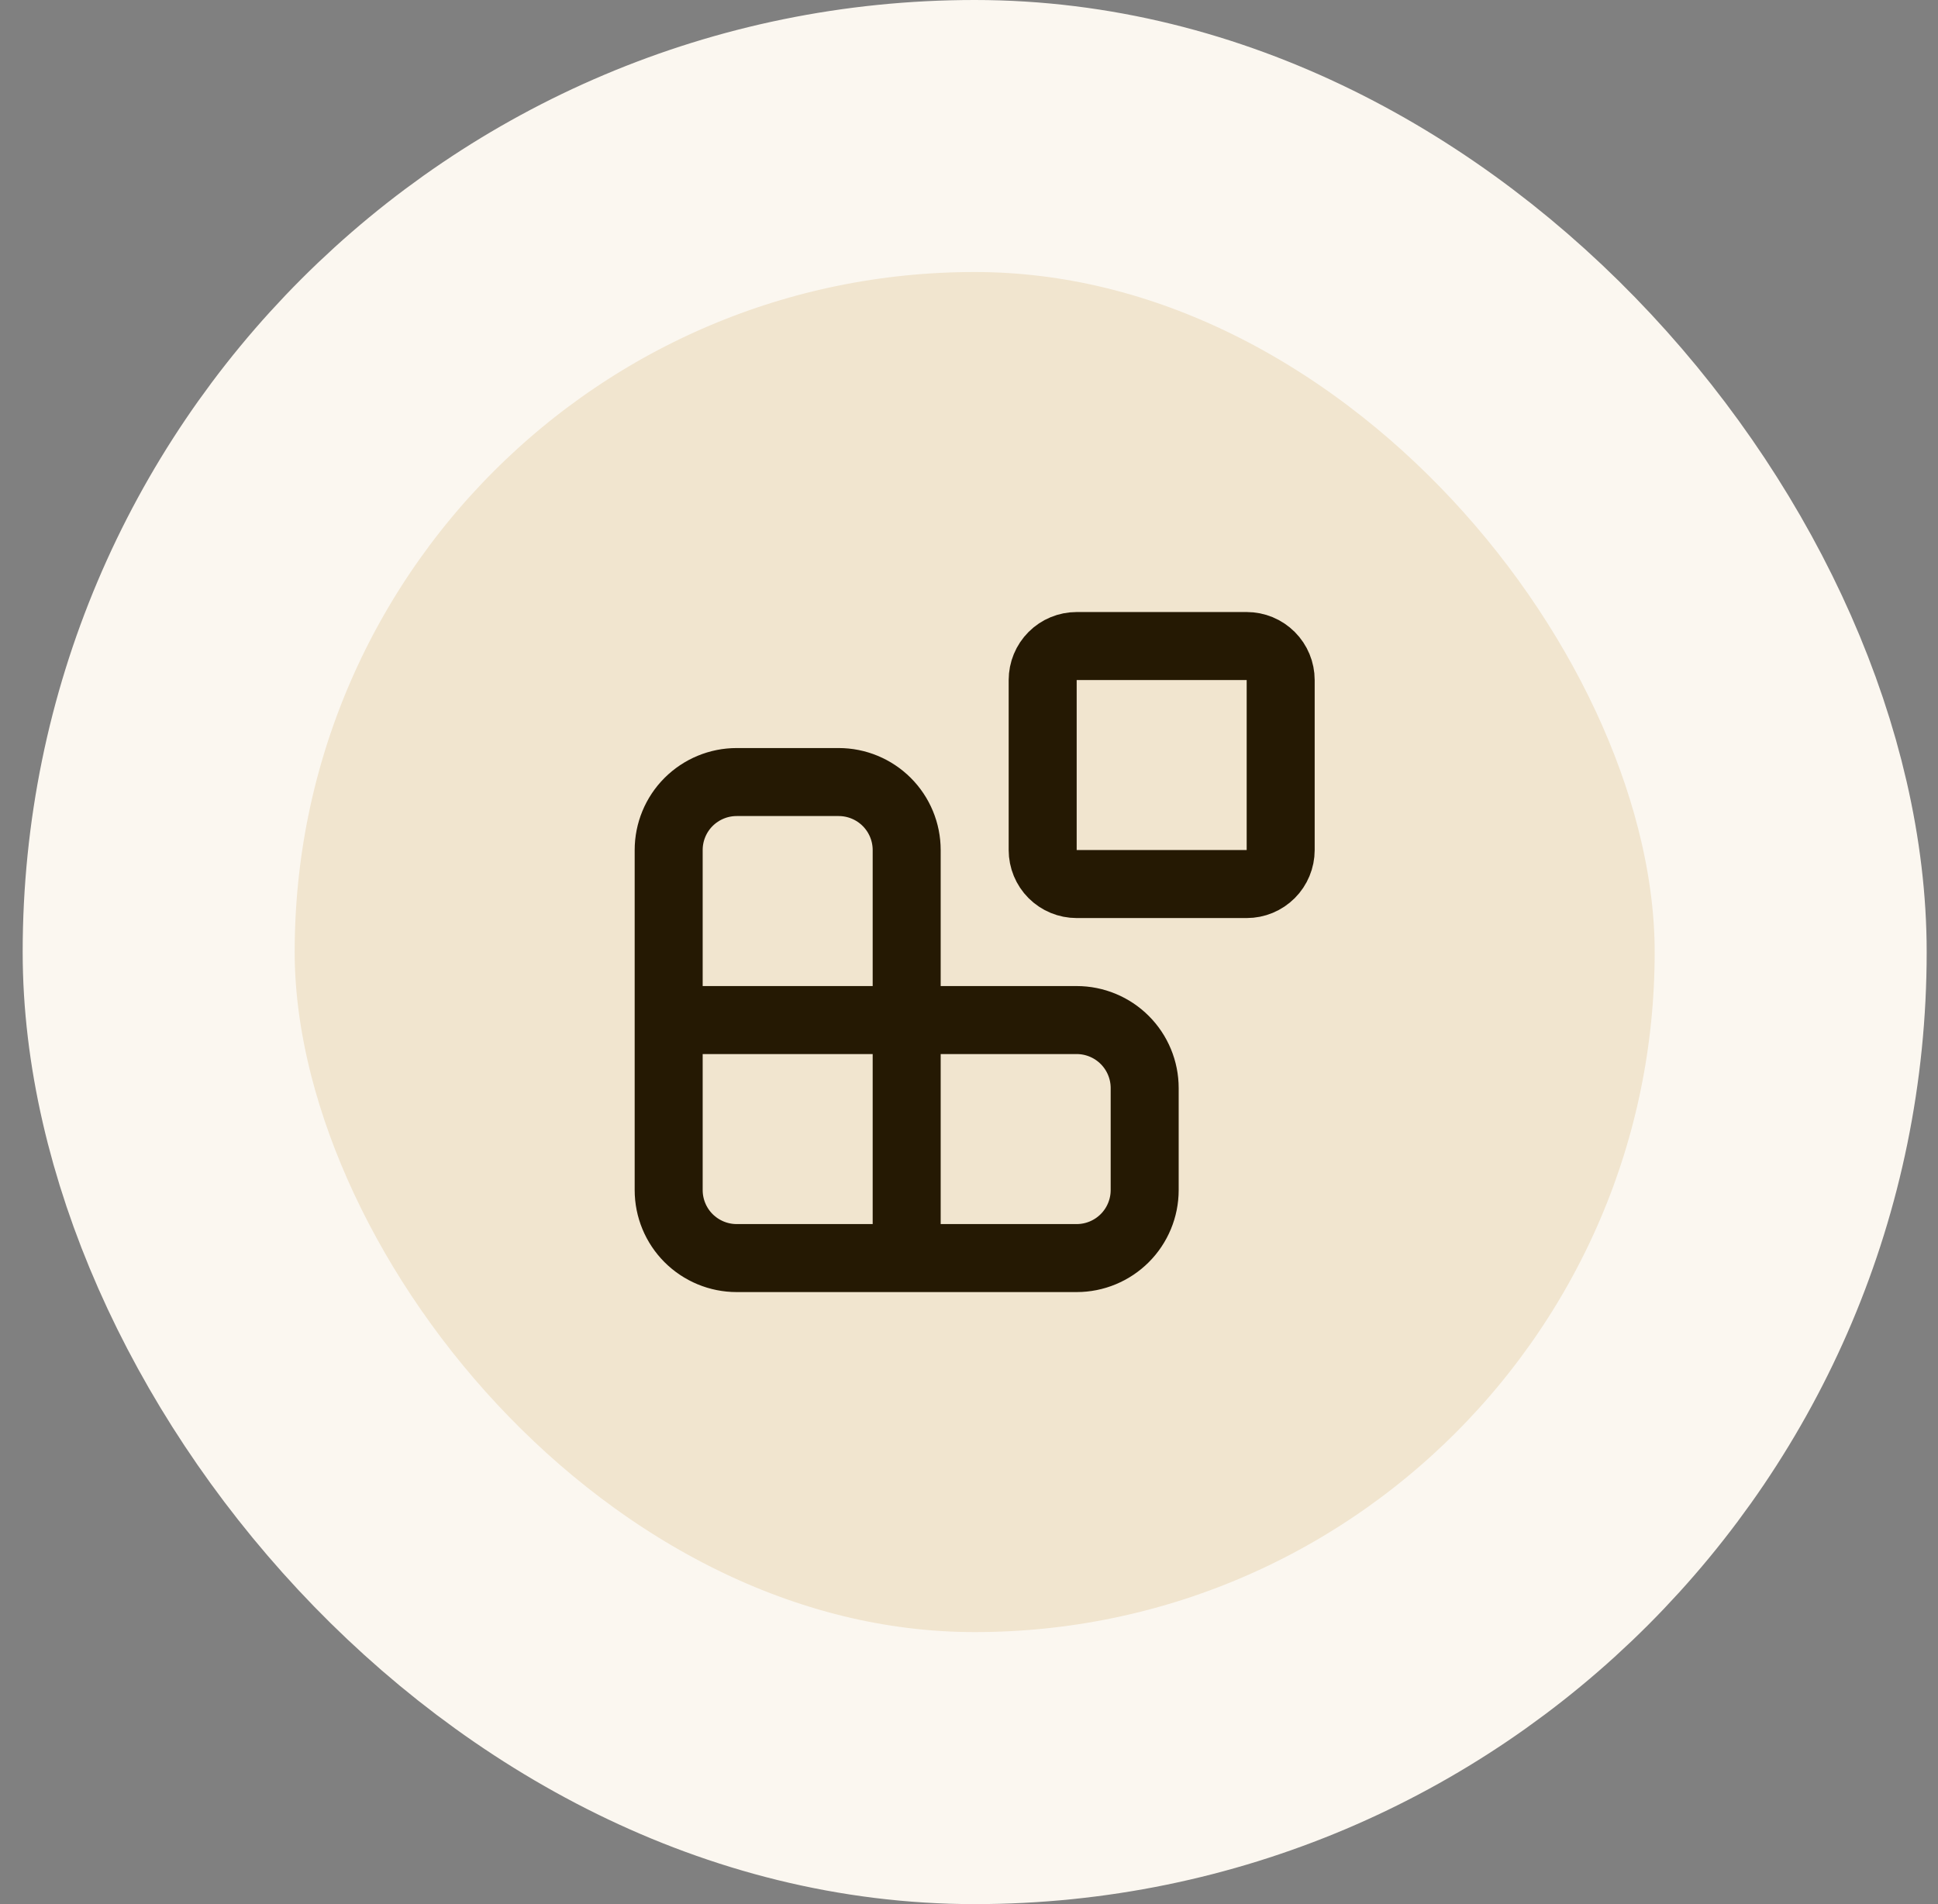
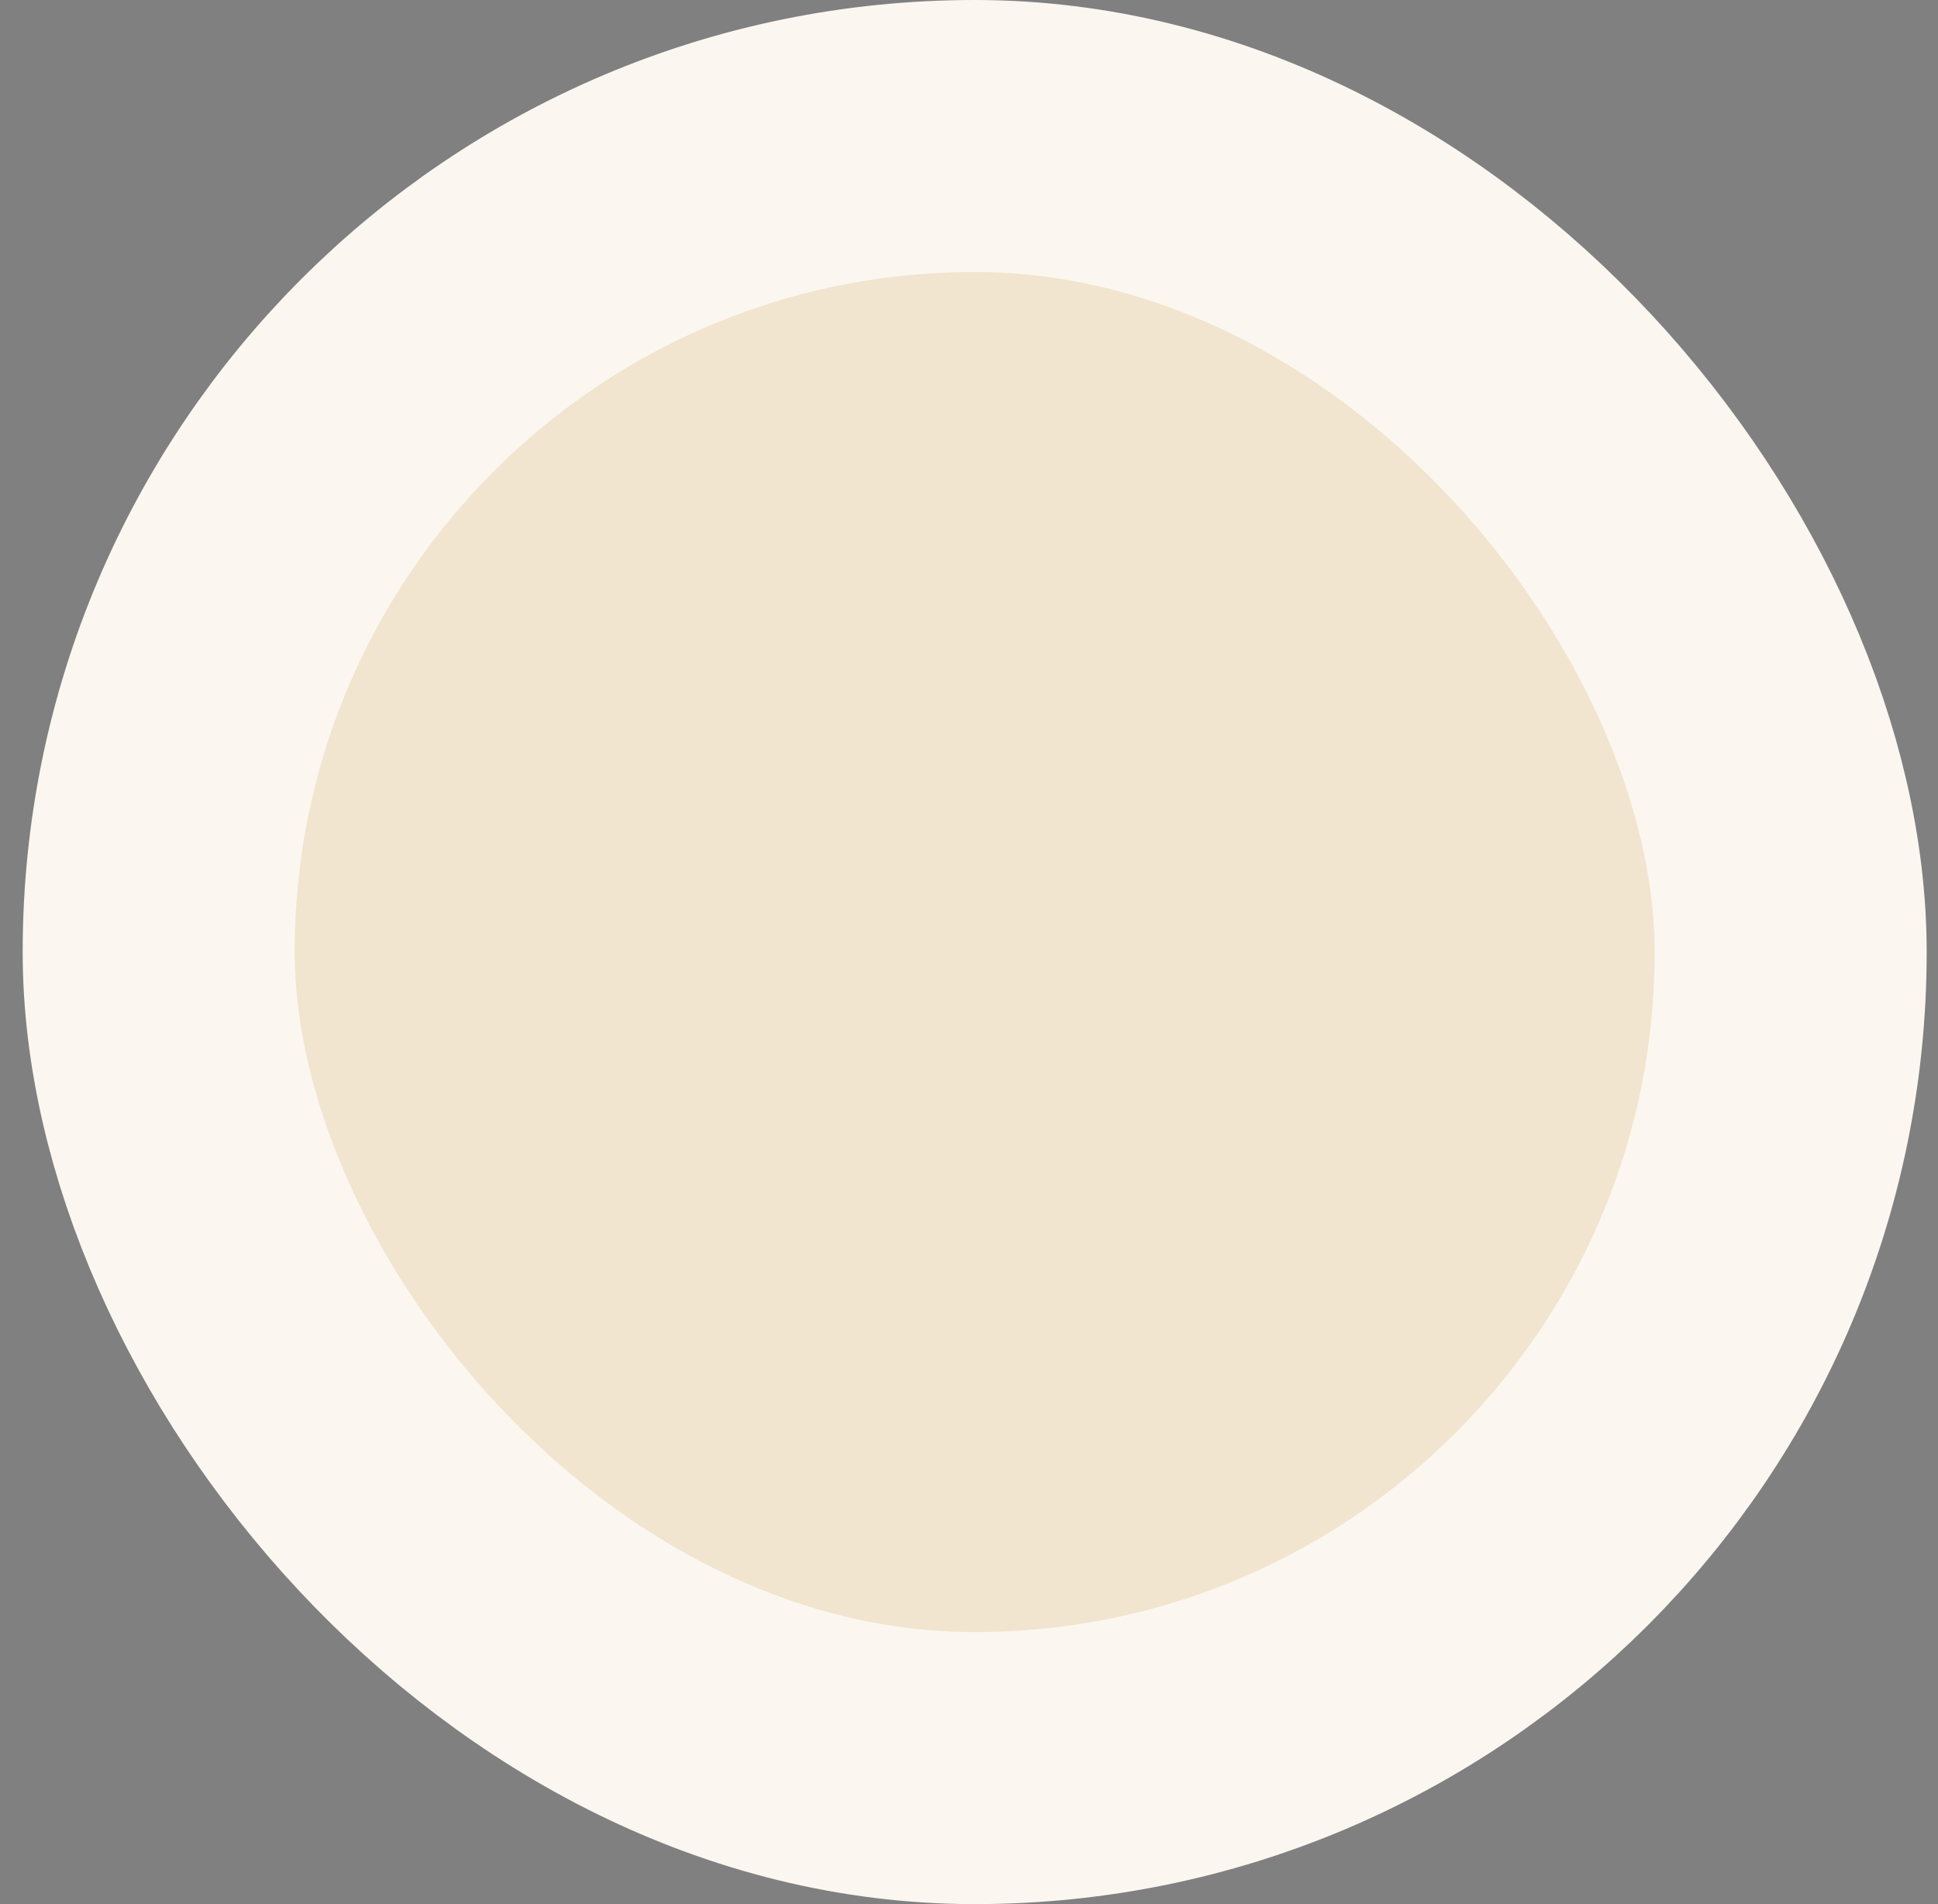
<svg xmlns="http://www.w3.org/2000/svg" width="57" height="56" viewBox="0 0 57 56" fill="none">
  <rect x="0" y="0" width="57" height="56" fill="#808080" stroke="none" />
  <rect x="4.667" y="4" width="48" height="48" rx="24" fill="#F1E5CF" />
  <rect x="4.667" y="4" width="48" height="48" rx="24" stroke="#FBF7F0" stroke-width="8" />
  <g clip-path="url(#clip0_41_452)">
-     <path d="M30.667 20C30.667 19.735 30.772 19.48 30.959 19.293C31.147 19.105 31.401 19 31.667 19H36.667C36.932 19 37.186 19.105 37.374 19.293C37.561 19.48 37.667 19.735 37.667 20V25C37.667 25.265 37.561 25.52 37.374 25.707C37.186 25.895 36.932 26 36.667 26H31.667C31.401 26 31.147 25.895 30.959 25.707C30.772 25.52 30.667 25.265 30.667 25V20Z" stroke="#251903" stroke-width="2" stroke-linecap="round" stroke-linejoin="round" />
-     <path d="M19.667 30H31.667C32.197 30 32.706 30.211 33.081 30.586C33.456 30.961 33.667 31.47 33.667 32V35C33.667 35.53 33.456 36.039 33.081 36.414C32.706 36.789 32.197 37 31.667 37H21.667C21.136 37 20.628 36.789 20.252 36.414C19.877 36.039 19.667 35.53 19.667 35V25C19.667 24.47 19.877 23.961 20.252 23.586C20.628 23.211 21.136 23 21.667 23H24.667C25.197 23 25.706 23.211 26.081 23.586C26.456 23.961 26.667 24.47 26.667 25V37" stroke="#251903" stroke-width="2" stroke-linecap="round" stroke-linejoin="round" />
+     <path d="M30.667 20C30.667 19.735 30.772 19.48 30.959 19.293C31.147 19.105 31.401 19 31.667 19H36.667C36.932 19 37.186 19.105 37.374 19.293C37.561 19.48 37.667 19.735 37.667 20V25C37.667 25.265 37.561 25.52 37.374 25.707C37.186 25.895 36.932 26 36.667 26H31.667C31.401 26 31.147 25.895 30.959 25.707V20Z" stroke="#251903" stroke-width="2" stroke-linecap="round" stroke-linejoin="round" />
  </g>
  <defs>
    <clipPath id="clip0_41_452">
-       <rect width="24" height="24" fill="white" transform="translate(16.667 16)" />
-     </clipPath>
+       </clipPath>
  </defs>
</svg>